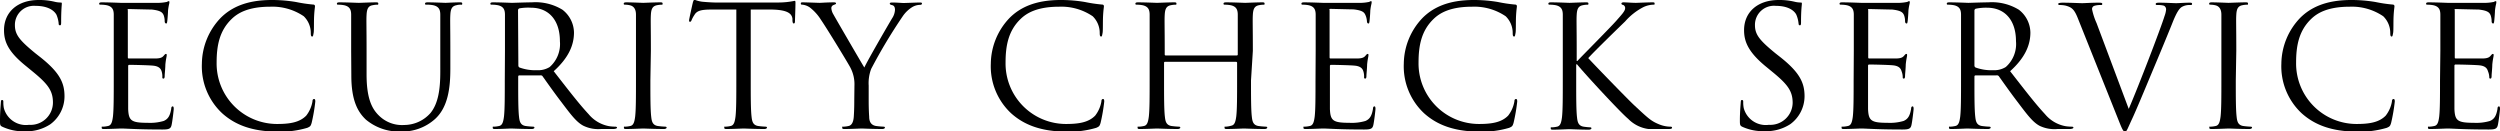
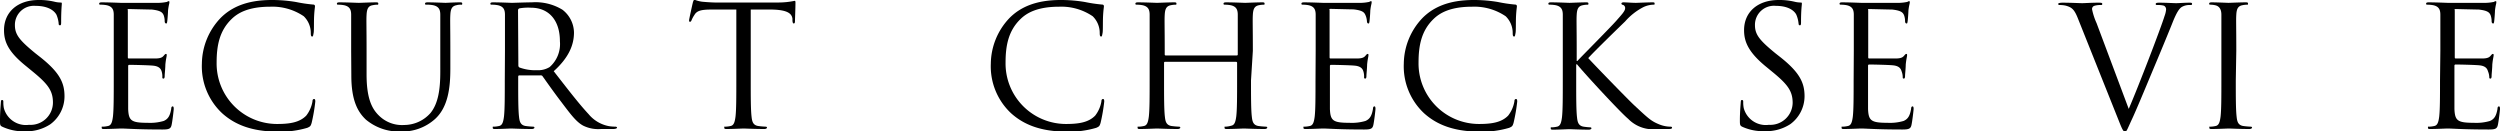
<svg xmlns="http://www.w3.org/2000/svg" viewBox="0 0 298.44 15.68">
  <title>title_en</title>
  <g id="レイヤー_2" data-name="レイヤー 2">
    <g id="レイヤー_5" data-name="レイヤー 5">
      <path d="M.3,15.14C0,15,0,14.92,0,14.38c0-1,.08-1.8.1-2.12s.06-.32.16-.32.14.06.14.22a3.52,3.52,0,0,0,.06.74,2.72,2.72,0,0,0,3,2,2.67,2.67,0,0,0,2.86-2.66c0-1.38-.58-2.18-2.3-3.6l-.9-.74C1,6.2.48,5,.48,3.6.48,1.46,2.08,0,4.62,0A7.76,7.76,0,0,1,6.48.2a3.27,3.27,0,0,0,.7.1c.16,0,.2,0,.2.14S7.3,1.2,7.3,2.56c0,.32,0,.46-.14.46S7,2.92,7,2.76a3.51,3.51,0,0,0-.26-1C6.62,1.54,6.08.7,4.24.7A2.27,2.27,0,0,0,1.78,3c0,1.14.56,1.82,2.44,3.36l.56.44c2.36,1.86,2.92,3.1,2.92,4.7A4.14,4.14,0,0,1,6,14.84a5.26,5.26,0,0,1-3,.84A6.07,6.07,0,0,1,.3,15.14Z" />
      <path d="M13.58,6.08c0-3.12,0-3.68,0-4.32s-.2-1-.86-1.14A3.74,3.74,0,0,0,12,.56c-.08,0-.16,0-.16-.12s.1-.16.32-.16c.9,0,2.16.06,2.26.06s4.12,0,4.58,0a5.33,5.33,0,0,0,.86-.1c.1,0,.18-.1.28-.1s.08.08.08.18-.1.38-.16.94c0,.2-.06,1.08-.1,1.32s-.06.22-.14.22-.16-.1-.16-.26a2.15,2.15,0,0,0-.12-.72c-.14-.32-.34-.56-1.42-.68-.34,0-2.52-.06-2.74-.06s-.12.06-.12.2V6.78c0,.14,0,.2.12.2.26,0,2.72,0,3.18,0s.76-.08.94-.28.22-.26.3-.26.1,0,.1.16-.1.46-.16,1.12c0,.4-.08,1.14-.08,1.28s0,.38-.14.38-.14-.08-.14-.18a2,2,0,0,0-.08-.66c-.08-.28-.26-.62-1-.7-.54-.06-2.52-.1-2.86-.1a.13.13,0,0,0-.14.14V9.6c0,.68,0,3,0,3.42.06,1.38.36,1.64,2.32,1.64a5.74,5.74,0,0,0,1.92-.22c.52-.22.76-.62.9-1.44,0-.22.08-.3.18-.3s.12.16.12.3-.16,1.52-.26,1.94-.3.52-1.08.52c-3,0-4.36-.12-4.94-.12-.1,0-1.36.06-2,.06-.22,0-.32,0-.32-.16s0-.12.16-.12a3.09,3.09,0,0,0,.6-.08c.4-.08.5-.52.58-1.1.1-.84.1-2.42.1-4.34Z" />
      <path d="M26.52,13.52A7.66,7.66,0,0,1,24.1,7.6a8,8,0,0,1,2.24-5.46c1.2-1.2,3-2.14,6.1-2.14a17.14,17.14,0,0,1,2.9.24,17.37,17.37,0,0,0,2,.3c.22,0,.26.1.26.22s-.06.4-.1,1.12,0,1.76-.06,2.06-.06.42-.18.42-.16-.14-.16-.42a2.77,2.77,0,0,0-.84-2,6.66,6.66,0,0,0-4-1.14c-2.66,0-3.9.78-4.6,1.46-1.46,1.4-1.8,3.18-1.8,5.22a7.22,7.22,0,0,0,7.22,7.32c1.5,0,2.68-.18,3.48-1a3.81,3.81,0,0,0,.74-1.68c0-.22.08-.3.2-.3s.14.14.14.3a20.74,20.74,0,0,1-.44,2.56c-.12.38-.16.42-.52.58a11.59,11.59,0,0,1-3.6.46C30.12,15.68,28.1,14.94,26.52,13.52Z" />
      <path d="M41.92,6.08c0-3.12,0-3.68,0-4.32s-.2-1-.86-1.14a3.74,3.74,0,0,0-.68-.06c-.08,0-.16,0-.16-.12s.1-.16.32-.16c.9,0,2.12.06,2.3.06s1.38-.06,2-.06c.22,0,.32,0,.32.16s-.08.12-.16.12a3,3,0,0,0-.5.06c-.54.08-.7.44-.74,1.14s0,1.2,0,4.32v2.8c0,2.88.64,4.12,1.5,4.94a3.91,3.91,0,0,0,3,1.1,4.2,4.2,0,0,0,3.14-1.44c.92-1.14,1.16-2.84,1.16-4.9V6.08c0-3.12,0-3.68,0-4.32s-.2-1-.86-1.14A3.74,3.74,0,0,0,50.9.56c-.08,0-.16,0-.16-.12s.1-.16.32-.16c.9,0,2,.06,2.12.06S54.26.28,54.86.28c.22,0,.32,0,.32.16S55.1.56,55,.56a1.74,1.74,0,0,0-.5.06c-.54.1-.7.44-.74,1.14s0,1.2,0,4.32V8.22c0,2.16-.24,4.56-1.84,6a5.86,5.86,0,0,1-4.12,1.48,6.14,6.14,0,0,1-4.12-1.42c-1-.94-1.74-2.34-1.74-5.26Z" />
      <path d="M60.28,6.08c0-3.12,0-3.68,0-4.32s-.2-1-.86-1.14A3.74,3.74,0,0,0,58.7.56c-.08,0-.16,0-.16-.12s.1-.16.32-.16c.9,0,2.16.06,2.26.06S62.86.28,63.48.28a6.16,6.16,0,0,1,3.66.88,3.5,3.5,0,0,1,1.38,2.72c0,1.48-.62,3-2.42,4.62,1.64,2.1,3,3.88,4.16,5.12a4.14,4.14,0,0,0,2.44,1.44,4.8,4.8,0,0,0,.78.06c.1,0,.18.06.18.12s-.12.16-.48.16H71.76A4.07,4.07,0,0,1,69.62,15c-.86-.46-1.56-1.44-2.7-2.94-.84-1.1-1.78-2.44-2.18-3A.32.32,0,0,0,64.48,9L62,9c-.1,0-.14.06-.14.16V9.6c0,1.92,0,3.5.1,4.34.06.58.18,1,.78,1.1a8.72,8.72,0,0,0,.9.08c.12,0,.16.06.16.12s-.1.16-.32.16c-1.1,0-2.36-.06-2.46-.06s-1.28.06-1.88.06c-.22,0-.32,0-.32-.16s0-.12.16-.12a3.09,3.09,0,0,0,.6-.08c.4-.08.5-.52.58-1.1.1-.84.1-2.42.1-4.34Zm1.6,1.74a.26.26,0,0,0,.14.24,5.51,5.51,0,0,0,2.1.32A2.59,2.59,0,0,0,65.62,8a3.65,3.65,0,0,0,1.22-3.08c0-2.5-1.32-4-3.46-4A6,6,0,0,0,62,1a.24.24,0,0,0-.16.24Z" />
-       <path d="M77.64,9.6c0,1.92,0,3.5.1,4.34.06.58.18,1,.78,1.1a8.72,8.72,0,0,0,.9.08c.12,0,.16.06.16.12s-.1.16-.32.16c-1.1,0-2.36-.06-2.46-.06s-1.36.06-2,.06c-.22,0-.32,0-.32-.16s0-.12.16-.12a3.09,3.09,0,0,0,.6-.08c.4-.08.5-.52.58-1.1.1-.84.1-2.42.1-4.34V6.08c0-3.12,0-3.68,0-4.32s-.24-1-.68-1.12a2.62,2.62,0,0,0-.62-.08c-.08,0-.16,0-.16-.12s.1-.16.32-.16c.66,0,1.92.06,2,.06s1.36-.06,2-.06c.22,0,.32,0,.32.16s-.08.12-.16.12a3,3,0,0,0-.5.06c-.54.1-.7.44-.74,1.14s0,1.2,0,4.32Z" />
      <path d="M89.62,9.6c0,1.92,0,3.5.1,4.34.06.58.18,1,.78,1.1a8.72,8.72,0,0,0,.9.08c.12,0,.16.06.16.12s-.1.16-.32.16c-1.1,0-2.36-.06-2.46-.06s-1.36.06-2,.06c-.22,0-.32,0-.32-.16s0-.12.16-.12a3.09,3.09,0,0,0,.6-.08c.4-.08.5-.52.58-1.1.1-.84.1-2.42.1-4.34V1.14l-3,0c-1.24,0-1.72.16-2,.64a3.52,3.52,0,0,0-.34.62c-.06.16-.12.2-.2.2s-.1-.06-.1-.18.4-1.92.44-2.08.12-.38.2-.38a3.73,3.73,0,0,0,.88.24c.58.06,1.34.1,1.58.1h7.5a9.69,9.69,0,0,0,2-.2c.1,0,.1.12.1.24,0,.6-.06,2-.06,2.2s-.06.26-.14.26-.14-.06-.16-.34l0-.22c-.08-.6-.54-1.06-2.46-1.1l-2.52,0Z" />
-       <path d="M102,10.22a4.24,4.24,0,0,0-.46-2.1C101.4,7.8,98.72,3.4,98,2.36A5.6,5.6,0,0,0,96.66.88,1.91,1.91,0,0,0,95.8.56c-.1,0-.2,0-.2-.14s.08-.14.26-.14c.38,0,1.88.06,2,.06s.9-.06,1.68-.06c.22,0,.26.06.26.14s-.12.1-.3.18a.4.4,0,0,0-.26.36,1.71,1.71,0,0,0,.26.78c.32.58,3.32,5.74,3.68,6.32.38-.84,2.92-5.22,3.32-5.88a2,2,0,0,0,.34-1c0-.28-.08-.5-.32-.56s-.3-.1-.3-.2.12-.12.32-.12c.52,0,1.16.06,1.32.06s1.56-.06,1.94-.06c.14,0,.26,0,.26.12s-.1.16-.26.16a1.9,1.9,0,0,0-.92.28,3.81,3.81,0,0,0-1.06,1A63.74,63.74,0,0,0,104,8.22a4.78,4.78,0,0,0-.3,2v1.72c0,.32,0,1.16.06,2,0,.58.22,1,.82,1.1a8.72,8.72,0,0,0,.9.08c.12,0,.16.06.16.12s-.1.16-.32.16c-1.1,0-2.36-.06-2.46-.06s-1.36.06-2,.06c-.22,0-.32,0-.32-.16s0-.12.16-.12a3.09,3.09,0,0,0,.6-.08c.4-.08.58-.52.62-1.1.06-.84.06-1.68.06-2Z" />
      <path d="M120.7,13.52a7.66,7.66,0,0,1-2.42-5.92,8,8,0,0,1,2.24-5.46c1.2-1.2,3-2.14,6.1-2.14a17.14,17.14,0,0,1,2.9.24,17.37,17.37,0,0,0,2,.3c.22,0,.26.1.26.22s-.06.4-.1,1.12,0,1.76-.06,2.06-.06.42-.18.42-.16-.14-.16-.42a2.77,2.77,0,0,0-.84-2,6.66,6.66,0,0,0-4-1.14c-2.66,0-3.9.78-4.6,1.46-1.46,1.4-1.8,3.18-1.8,5.22a7.22,7.22,0,0,0,7.22,7.32c1.5,0,2.68-.18,3.48-1a3.81,3.81,0,0,0,.74-1.68c0-.22.08-.3.2-.3s.14.14.14.3a20.74,20.74,0,0,1-.44,2.56c-.12.38-.16.42-.52.58a11.59,11.59,0,0,1-3.6.46C124.3,15.68,122.28,14.94,120.7,13.52Z" />
      <path d="M149.34,9.6c0,1.92,0,3.5.1,4.34.06.58.18,1,.78,1.1a8.72,8.72,0,0,0,.9.08c.12,0,.16.06.16.12s-.1.16-.32.16c-1.1,0-2.36-.06-2.46-.06s-1.36.06-2,.06c-.22,0-.32,0-.32-.16s0-.12.16-.12A3.09,3.09,0,0,0,147,15c.4-.08.5-.52.58-1.1.1-.84.1-2.42.1-4.34V7.5a.12.12,0,0,0-.12-.12h-8.48a.11.11,0,0,0-.12.12V9.6c0,1.92,0,3.5.1,4.34.06.58.18,1,.78,1.1a8.72,8.72,0,0,0,.9.08c.12,0,.16.06.16.12s-.1.16-.32.16c-1.1,0-2.36-.06-2.46-.06s-1.36.06-2,.06c-.22,0-.32,0-.32-.16s0-.12.16-.12a3.09,3.09,0,0,0,.6-.08c.4-.08.5-.52.58-1.1.1-.84.1-2.42.1-4.34V6.08c0-3.12,0-3.68,0-4.32s-.2-1-.86-1.14a3.74,3.74,0,0,0-.68-.06c-.08,0-.16,0-.16-.12s.1-.16.32-.16c.9,0,2.16.06,2.26.06s1.36-.06,2-.06c.22,0,.32,0,.32.16s-.08.12-.16.12a3,3,0,0,0-.5.06c-.54.1-.7.44-.74,1.14s0,1.2,0,4.32V6.5a.11.11,0,0,0,.12.12h8.48a.11.11,0,0,0,.12-.12V6.08c0-3.12,0-3.68,0-4.32s-.2-1-.86-1.14a3.74,3.74,0,0,0-.68-.06c-.08,0-.16,0-.16-.12s.1-.16.32-.16c.9,0,2.16.06,2.26.06s1.36-.06,2-.06c.22,0,.32,0,.32.16s-.08.12-.16.12a3,3,0,0,0-.5.06c-.54.1-.7.44-.74,1.14s0,1.2,0,4.32Z" />
      <path d="M157.06,6.08c0-3.12,0-3.68,0-4.32s-.2-1-.86-1.14a3.74,3.74,0,0,0-.68-.06c-.08,0-.16,0-.16-.12s.1-.16.32-.16c.9,0,2.16.06,2.26.06s4.12,0,4.58,0a5.33,5.33,0,0,0,.86-.1c.1,0,.18-.1.28-.1s.08.08.08.18-.1.38-.16.94c0,.2-.06,1.08-.1,1.32s-.06.22-.14.22-.16-.1-.16-.26A2.15,2.15,0,0,0,163,1.8c-.14-.32-.34-.56-1.42-.68-.34,0-2.52-.06-2.74-.06s-.12.06-.12.2V6.78c0,.14,0,.2.12.2.26,0,2.72,0,3.18,0s.76-.08.94-.28.22-.26.3-.26.1,0,.1.16-.1.46-.16,1.12c0,.4-.08,1.14-.08,1.28s0,.38-.14.38-.14-.08-.14-.18a2,2,0,0,0-.08-.66c-.08-.28-.26-.62-1-.7-.54-.06-2.52-.1-2.86-.1a.13.13,0,0,0-.14.14V9.6c0,.68,0,3,0,3.42.06,1.38.36,1.64,2.32,1.64a5.74,5.74,0,0,0,1.92-.22c.52-.22.76-.62.9-1.44,0-.22.08-.3.18-.3s.12.16.12.3-.16,1.52-.26,1.94-.3.52-1.08.52c-3,0-4.36-.12-4.94-.12-.1,0-1.36.06-2,.06-.22,0-.32,0-.32-.16s0-.12.16-.12a3.09,3.09,0,0,0,.6-.08c.4-.08.5-.52.58-1.1.1-.84.1-2.42.1-4.34Z" />
      <path d="M170,13.52a7.66,7.66,0,0,1-2.42-5.92,8,8,0,0,1,2.24-5.46c1.2-1.2,3-2.14,6.1-2.14a17.14,17.14,0,0,1,2.9.24,17.37,17.37,0,0,0,2,.3c.22,0,.26.1.26.22s-.06.4-.1,1.12,0,1.76-.06,2.06-.06.42-.18.42-.16-.14-.16-.42a2.77,2.77,0,0,0-.84-2,6.66,6.66,0,0,0-4-1.14c-2.66,0-3.9.78-4.6,1.46-1.46,1.4-1.8,3.18-1.8,5.22a7.22,7.22,0,0,0,7.22,7.32c1.5,0,2.68-.18,3.48-1a3.81,3.81,0,0,0,.74-1.68c0-.22.08-.3.2-.3s.14.14.14.3a20.74,20.74,0,0,1-.44,2.56c-.12.38-.16.42-.52.58a11.59,11.59,0,0,1-3.6.46C173.6,15.68,171.58,14.94,170,13.52Z" />
      <path d="M186.56,6.08c0-3.12,0-3.68,0-4.32s-.2-1-.86-1.14A3.74,3.74,0,0,0,185,.56c-.08,0-.16,0-.16-.12s.1-.16.32-.16c.9,0,2.08.06,2.2.06s1.34-.06,1.94-.06c.22,0,.32,0,.32.16s-.08.12-.16.12a3,3,0,0,0-.5.06c-.54.1-.7.44-.74,1.14s0,1.2,0,4.32v1.2h.08c.34-.38,4-4.06,4.68-4.84C193.48,1.86,194,1.34,194,1a.39.39,0,0,0-.26-.42c-.1,0-.18-.08-.18-.16s.1-.14.24-.14c.4,0,1,.06,1.5.06.1,0,1.42-.06,1.92-.06.22,0,.3,0,.3.14s0,.14-.2.14a3,3,0,0,0-1.12.28A7.43,7.43,0,0,0,194,2.56c-.5.48-4,3.88-4.4,4.38.52.58,4.68,4.88,5.5,5.64,1.68,1.56,2,1.88,3,2.28a3.69,3.69,0,0,0,1.24.26c.14,0,.26,0,.26.12s-.1.16-.44.16h-1c-.56,0-.94,0-1.38,0a4.14,4.14,0,0,1-2.42-1.22c-.9-.74-5.14-5.32-6.1-6.5h-.1v2c0,1.92,0,3.5.1,4.34.06.58.18,1,.78,1.1a6.86,6.86,0,0,0,.78.08c.12,0,.16.06.16.12s-.1.16-.32.16c-1,0-2.14-.06-2.3-.06s-1.32.06-1.92.06c-.22,0-.32,0-.32-.16s0-.12.16-.12a3.09,3.09,0,0,0,.6-.08c.4-.08.5-.52.58-1.1.1-.84.1-2.42.1-4.34Z" />
      <path d="M208,15.14c-.28-.14-.3-.22-.3-.76,0-1,.08-1.8.1-2.12s.06-.32.16-.32.14.06.14.22a3.52,3.52,0,0,0,.06.74,2.72,2.72,0,0,0,3,2A2.67,2.67,0,0,0,214,12.28c0-1.38-.58-2.18-2.3-3.6l-.9-.74c-2.12-1.74-2.6-3-2.6-4.34,0-2.14,1.6-3.6,4.14-3.6a7.76,7.76,0,0,1,1.86.2,3.27,3.27,0,0,0,.7.1c.16,0,.2,0,.2.14S215,1.2,215,2.56c0,.32,0,.46-.14.46s-.14-.1-.16-.26a3.51,3.51,0,0,0-.26-1C214.34,1.54,213.8.7,212,.7A2.27,2.27,0,0,0,209.5,3c0,1.14.56,1.82,2.44,3.36l.56.44c2.36,1.86,2.92,3.1,2.92,4.7a4.14,4.14,0,0,1-1.7,3.32,5.26,5.26,0,0,1-3,.84A6.07,6.07,0,0,1,208,15.14Z" />
      <path d="M221.3,6.08c0-3.12,0-3.68,0-4.32s-.2-1-.86-1.14a3.74,3.74,0,0,0-.68-.06c-.08,0-.16,0-.16-.12s.1-.16.32-.16c.9,0,2.16.06,2.26.06s4.12,0,4.58,0a5.33,5.33,0,0,0,.86-.1c.1,0,.18-.1.28-.1s.08.08.08.18-.1.38-.16.94c0,.2-.06,1.08-.1,1.32s-.06.22-.14.22-.16-.1-.16-.26a2.15,2.15,0,0,0-.12-.72c-.14-.32-.34-.56-1.42-.68-.34,0-2.52-.06-2.74-.06s-.12.06-.12.2V6.78c0,.14,0,.2.12.2.26,0,2.72,0,3.18,0s.76-.08.94-.28.22-.26.3-.26.1,0,.1.16-.1.46-.16,1.12c0,.4-.08,1.14-.08,1.28s0,.38-.14.38-.14-.08-.14-.18A2,2,0,0,0,227,8.5c-.08-.28-.26-.62-1-.7-.54-.06-2.52-.1-2.86-.1a.13.13,0,0,0-.14.14V9.6c0,.68,0,3,0,3.42.06,1.38.36,1.64,2.32,1.64a5.74,5.74,0,0,0,1.92-.22c.52-.22.76-.62.9-1.44,0-.22.08-.3.18-.3s.12.16.12.3-.16,1.52-.26,1.94-.3.52-1.08.52c-3,0-4.36-.12-4.94-.12-.1,0-1.36.06-2,.06-.22,0-.32,0-.32-.16s0-.12.16-.12a3.09,3.09,0,0,0,.6-.08c.4-.08.5-.52.58-1.1.1-.84.1-2.42.1-4.34Z" />
-       <path d="M234.1,6.08c0-3.12,0-3.68,0-4.32s-.2-1-.86-1.14a3.74,3.74,0,0,0-.68-.06c-.08,0-.16,0-.16-.12s.1-.16.32-.16c.9,0,2.16.06,2.26.06s1.74-.06,2.36-.06a6.16,6.16,0,0,1,3.66.88,3.5,3.5,0,0,1,1.38,2.72c0,1.48-.62,3-2.42,4.62,1.64,2.1,3,3.88,4.16,5.12a4.14,4.14,0,0,0,2.44,1.44,4.8,4.8,0,0,0,.78.06c.1,0,.18.06.18.12s-.12.16-.48.16h-1.42a4.07,4.07,0,0,1-2.14-.38c-.86-.46-1.56-1.44-2.7-2.94-.84-1.1-1.78-2.44-2.18-3A.32.32,0,0,0,238.3,9l-2.46,0c-.1,0-.14.06-.14.16V9.6c0,1.92,0,3.5.1,4.34.06.58.18,1,.78,1.1a8.72,8.72,0,0,0,.9.08c.12,0,.16.06.16.12s-.1.16-.32.16c-1.1,0-2.36-.06-2.46-.06s-1.28.06-1.88.06c-.22,0-.32,0-.32-.16s0-.12.16-.12a3.09,3.09,0,0,0,.6-.08c.4-.08.5-.52.58-1.1.1-.84.1-2.42.1-4.34Zm1.6,1.74a.26.26,0,0,0,.14.24,5.51,5.51,0,0,0,2.1.32,2.59,2.59,0,0,0,1.5-.38,3.65,3.65,0,0,0,1.22-3.08c0-2.5-1.32-4-3.46-4a6,6,0,0,0-1.34.12.24.24,0,0,0-.16.24Z" />
      <path d="M254.12,13c1.16-2.68,3.84-9.66,4.28-11.1a2.88,2.88,0,0,0,.18-.76.49.49,0,0,0-.26-.46,2.53,2.53,0,0,0-.76-.08c-.12,0-.22,0-.22-.12s.12-.16.44-.16c.8,0,1.72.06,2,.06s1-.06,1.56-.06c.22,0,.34,0,.34.14s-.08.14-.24.14a1.81,1.81,0,0,0-1,.24c-.26.18-.56.52-1.1,1.88-.22.56-1.22,3-2.24,5.42-1.22,2.92-2.12,5.08-2.58,6.06-.56,1.2-.64,1.52-.84,1.52s-.34-.28-.72-1.24l-4.9-12.26c-.44-1.12-.74-1.34-1.44-1.54a3.11,3.11,0,0,0-.76-.08c-.12,0-.16-.06-.16-.14s.2-.14.52-.14c1,0,2.1.06,2.34.06s1.1-.06,1.86-.06c.36,0,.54,0,.54.14s-.06.14-.2.14a2.33,2.33,0,0,0-.76.1.4.4,0,0,0-.26.4,7.67,7.67,0,0,0,.54,1.66Z" />
      <path d="M266.9,9.6c0,1.92,0,3.5.1,4.34.06.58.18,1,.78,1.1a8.72,8.72,0,0,0,.9.08c.12,0,.16.06.16.12s-.1.16-.32.16c-1.1,0-2.36-.06-2.46-.06s-1.36.06-2,.06c-.22,0-.32,0-.32-.16s0-.12.16-.12a3.09,3.09,0,0,0,.6-.08c.4-.08.5-.52.58-1.1.1-.84.1-2.42.1-4.34V6.08c0-3.12,0-3.68,0-4.32s-.24-1-.68-1.12a2.62,2.62,0,0,0-.62-.08c-.08,0-.16,0-.16-.12s.1-.16.32-.16c.66,0,1.92.06,2,.06s1.36-.06,2-.06c.22,0,.32,0,.32.16s-.08.12-.16.12a3,3,0,0,0-.5.06c-.54.1-.7.44-.74,1.14s0,1.2,0,4.32Z" />
-       <path d="M274.76,13.52a7.66,7.66,0,0,1-2.42-5.92,8,8,0,0,1,2.24-5.46c1.2-1.2,3-2.14,6.1-2.14a17.14,17.14,0,0,1,2.9.24,17.37,17.37,0,0,0,2,.3c.22,0,.26.1.26.22s-.06.4-.1,1.12,0,1.76-.06,2.06-.06.42-.18.42-.16-.14-.16-.42a2.77,2.77,0,0,0-.84-2,6.66,6.66,0,0,0-4-1.14c-2.66,0-3.9.78-4.6,1.46-1.46,1.4-1.8,3.18-1.8,5.22a7.22,7.22,0,0,0,7.22,7.32c1.5,0,2.68-.18,3.48-1a3.81,3.81,0,0,0,.74-1.68c0-.22.08-.3.2-.3s.14.14.14.3a20.74,20.74,0,0,1-.44,2.56c-.12.38-.16.42-.52.58a11.59,11.59,0,0,1-3.6.46C278.36,15.68,276.34,14.94,274.76,13.52Z" />
      <path d="M291.32,6.08c0-3.12,0-3.68,0-4.32s-.2-1-.86-1.14a3.74,3.74,0,0,0-.68-.06c-.08,0-.16,0-.16-.12s.1-.16.32-.16c.9,0,2.16.06,2.26.06s4.12,0,4.58,0a5.33,5.33,0,0,0,.86-.1c.1,0,.18-.1.28-.1s.08.08.08.18-.1.38-.16.94c0,.2-.06,1.08-.1,1.32s-.06.22-.14.22-.16-.1-.16-.26a2.15,2.15,0,0,0-.12-.72c-.14-.32-.34-.56-1.42-.68-.34,0-2.52-.06-2.74-.06s-.12.06-.12.2V6.78c0,.14,0,.2.12.2.26,0,2.72,0,3.18,0s.76-.08.94-.28.22-.26.3-.26.1,0,.1.16-.1.46-.16,1.12c0,.4-.08,1.14-.08,1.28s0,.38-.14.38-.14-.08-.14-.18A2,2,0,0,0,297,8.5c-.08-.28-.26-.62-1-.7-.54-.06-2.52-.1-2.86-.1a.13.13,0,0,0-.14.14V9.6c0,.68,0,3,0,3.42.06,1.38.36,1.64,2.32,1.64a5.74,5.74,0,0,0,1.92-.22c.52-.22.76-.62.9-1.44,0-.22.08-.3.18-.3s.12.16.12.3-.16,1.52-.26,1.94-.3.52-1.08.52c-3,0-4.36-.12-4.94-.12-.1,0-1.36.06-2,.06-.22,0-.32,0-.32-.16s0-.12.16-.12a3.09,3.09,0,0,0,.6-.08c.4-.08.5-.52.58-1.1.1-.84.1-2.42.1-4.34Z" />
    </g>
  </g>
</svg>